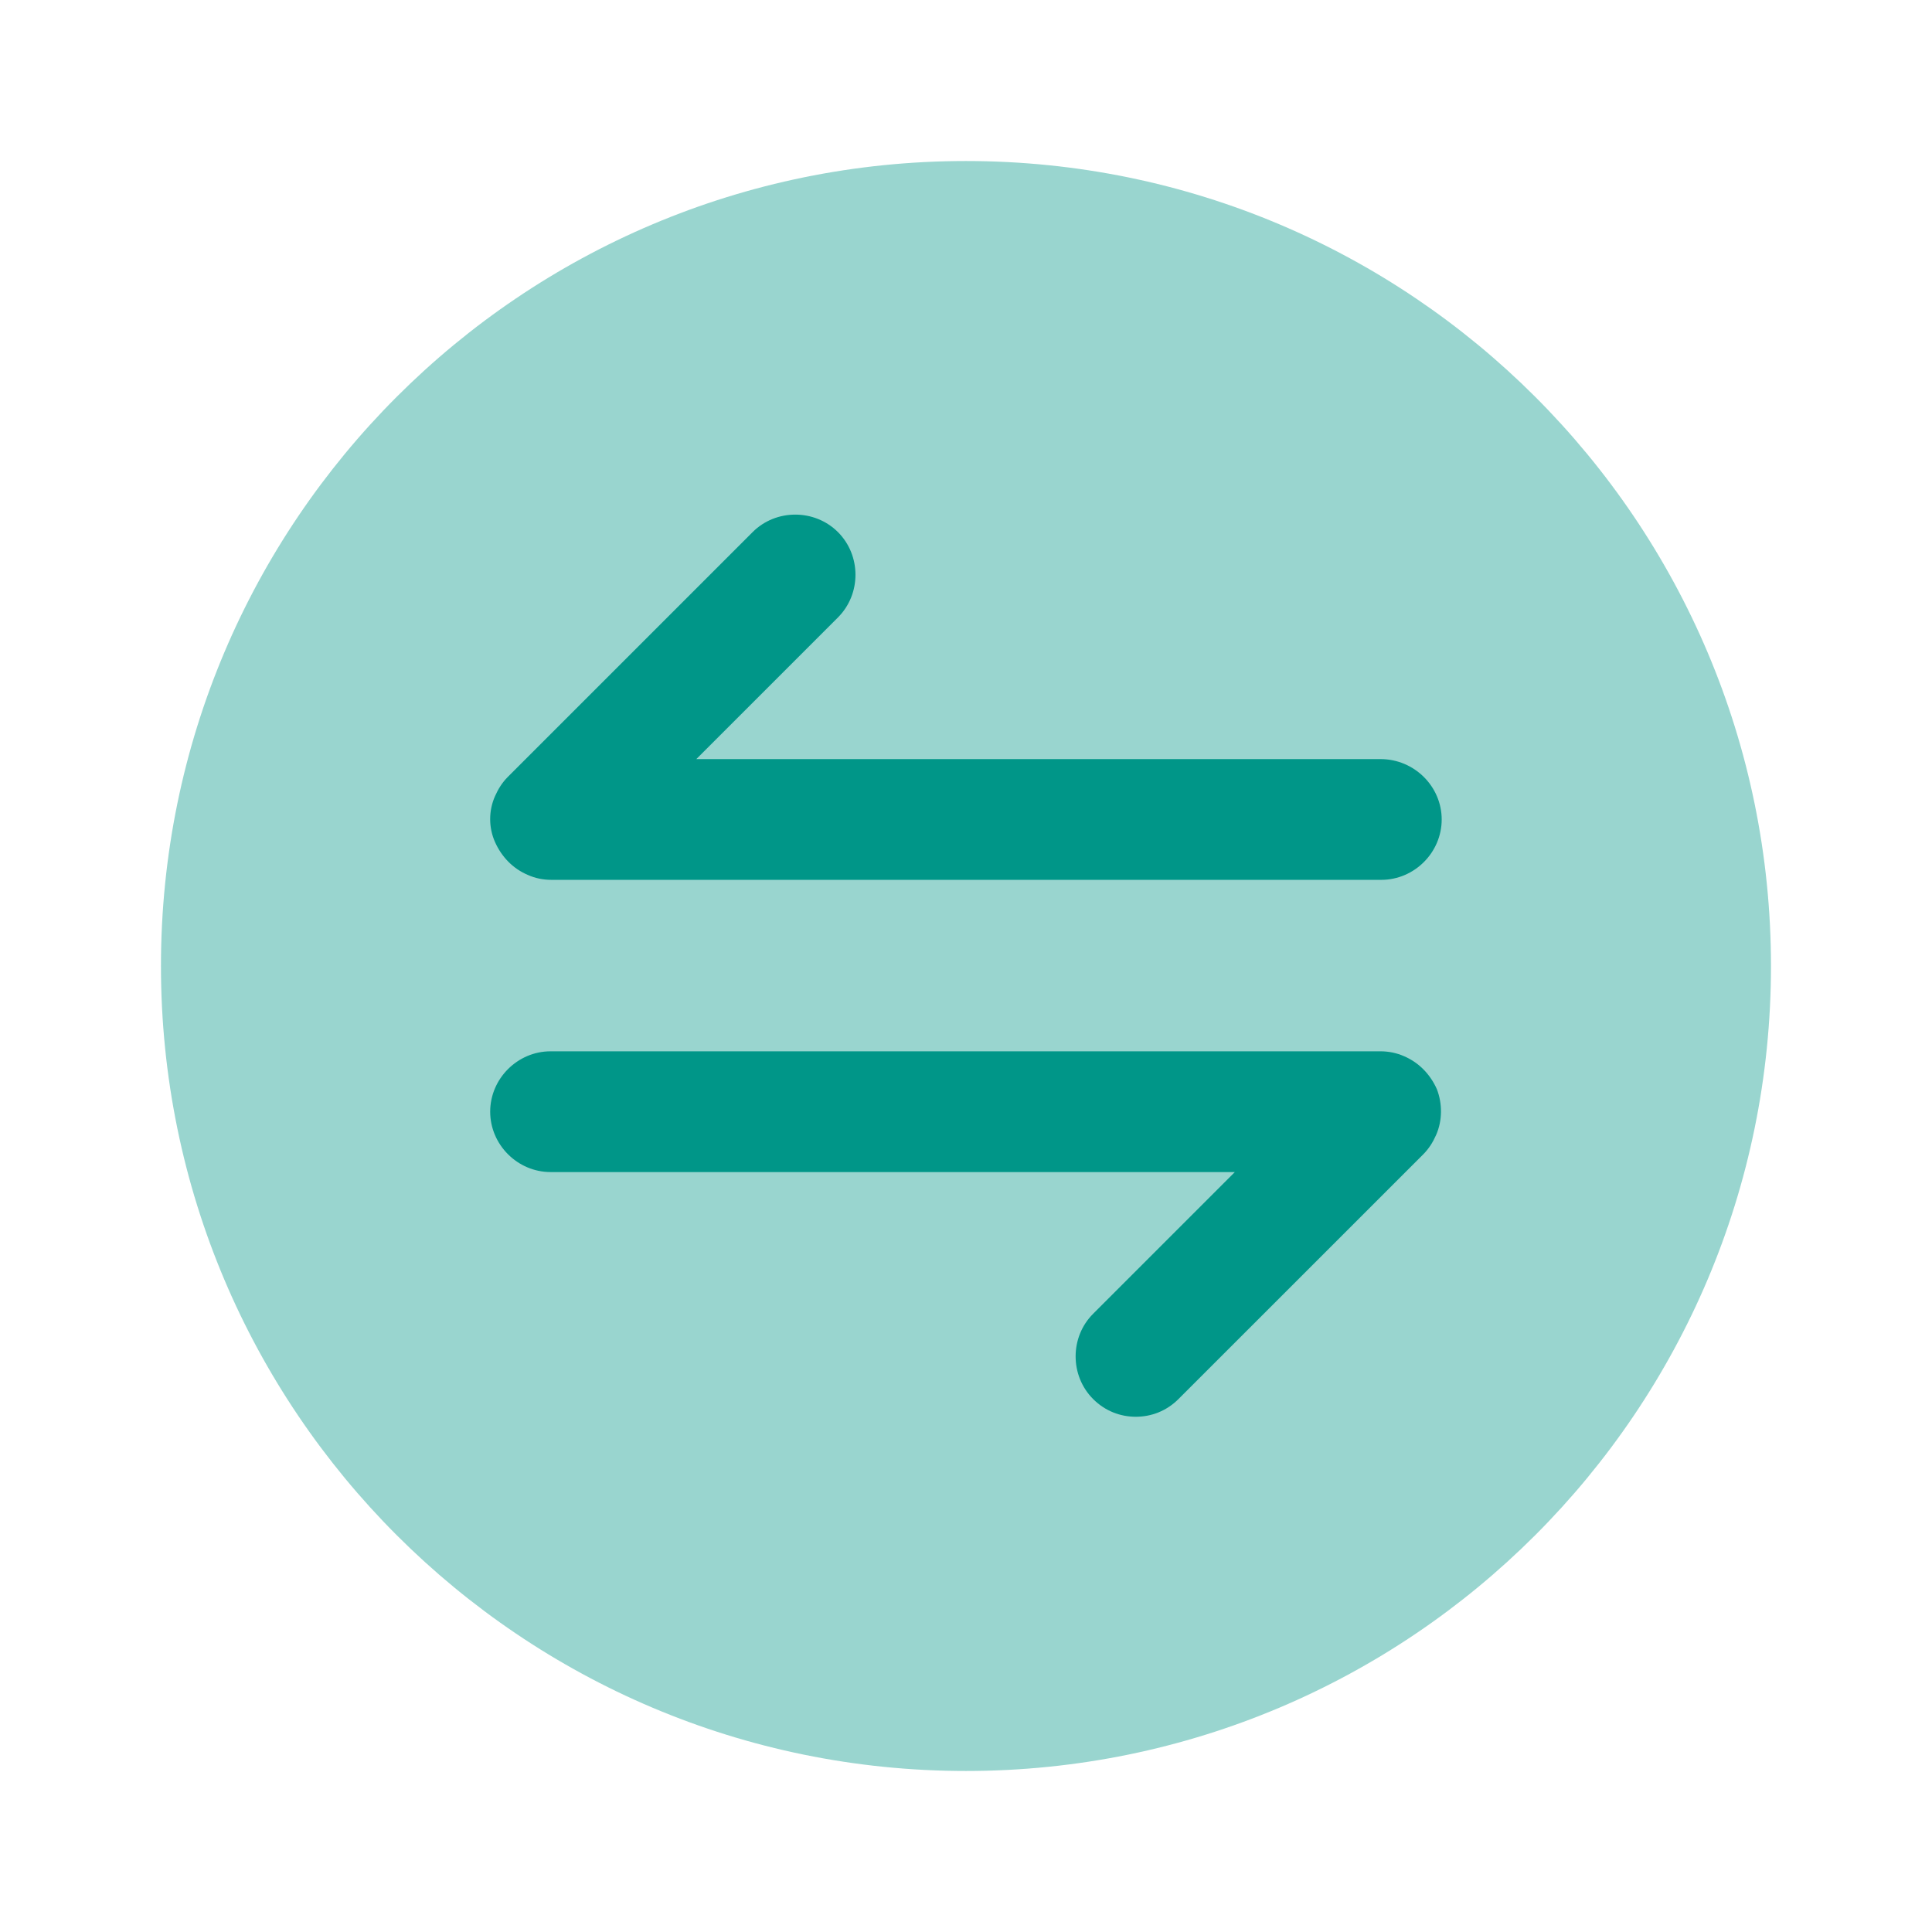
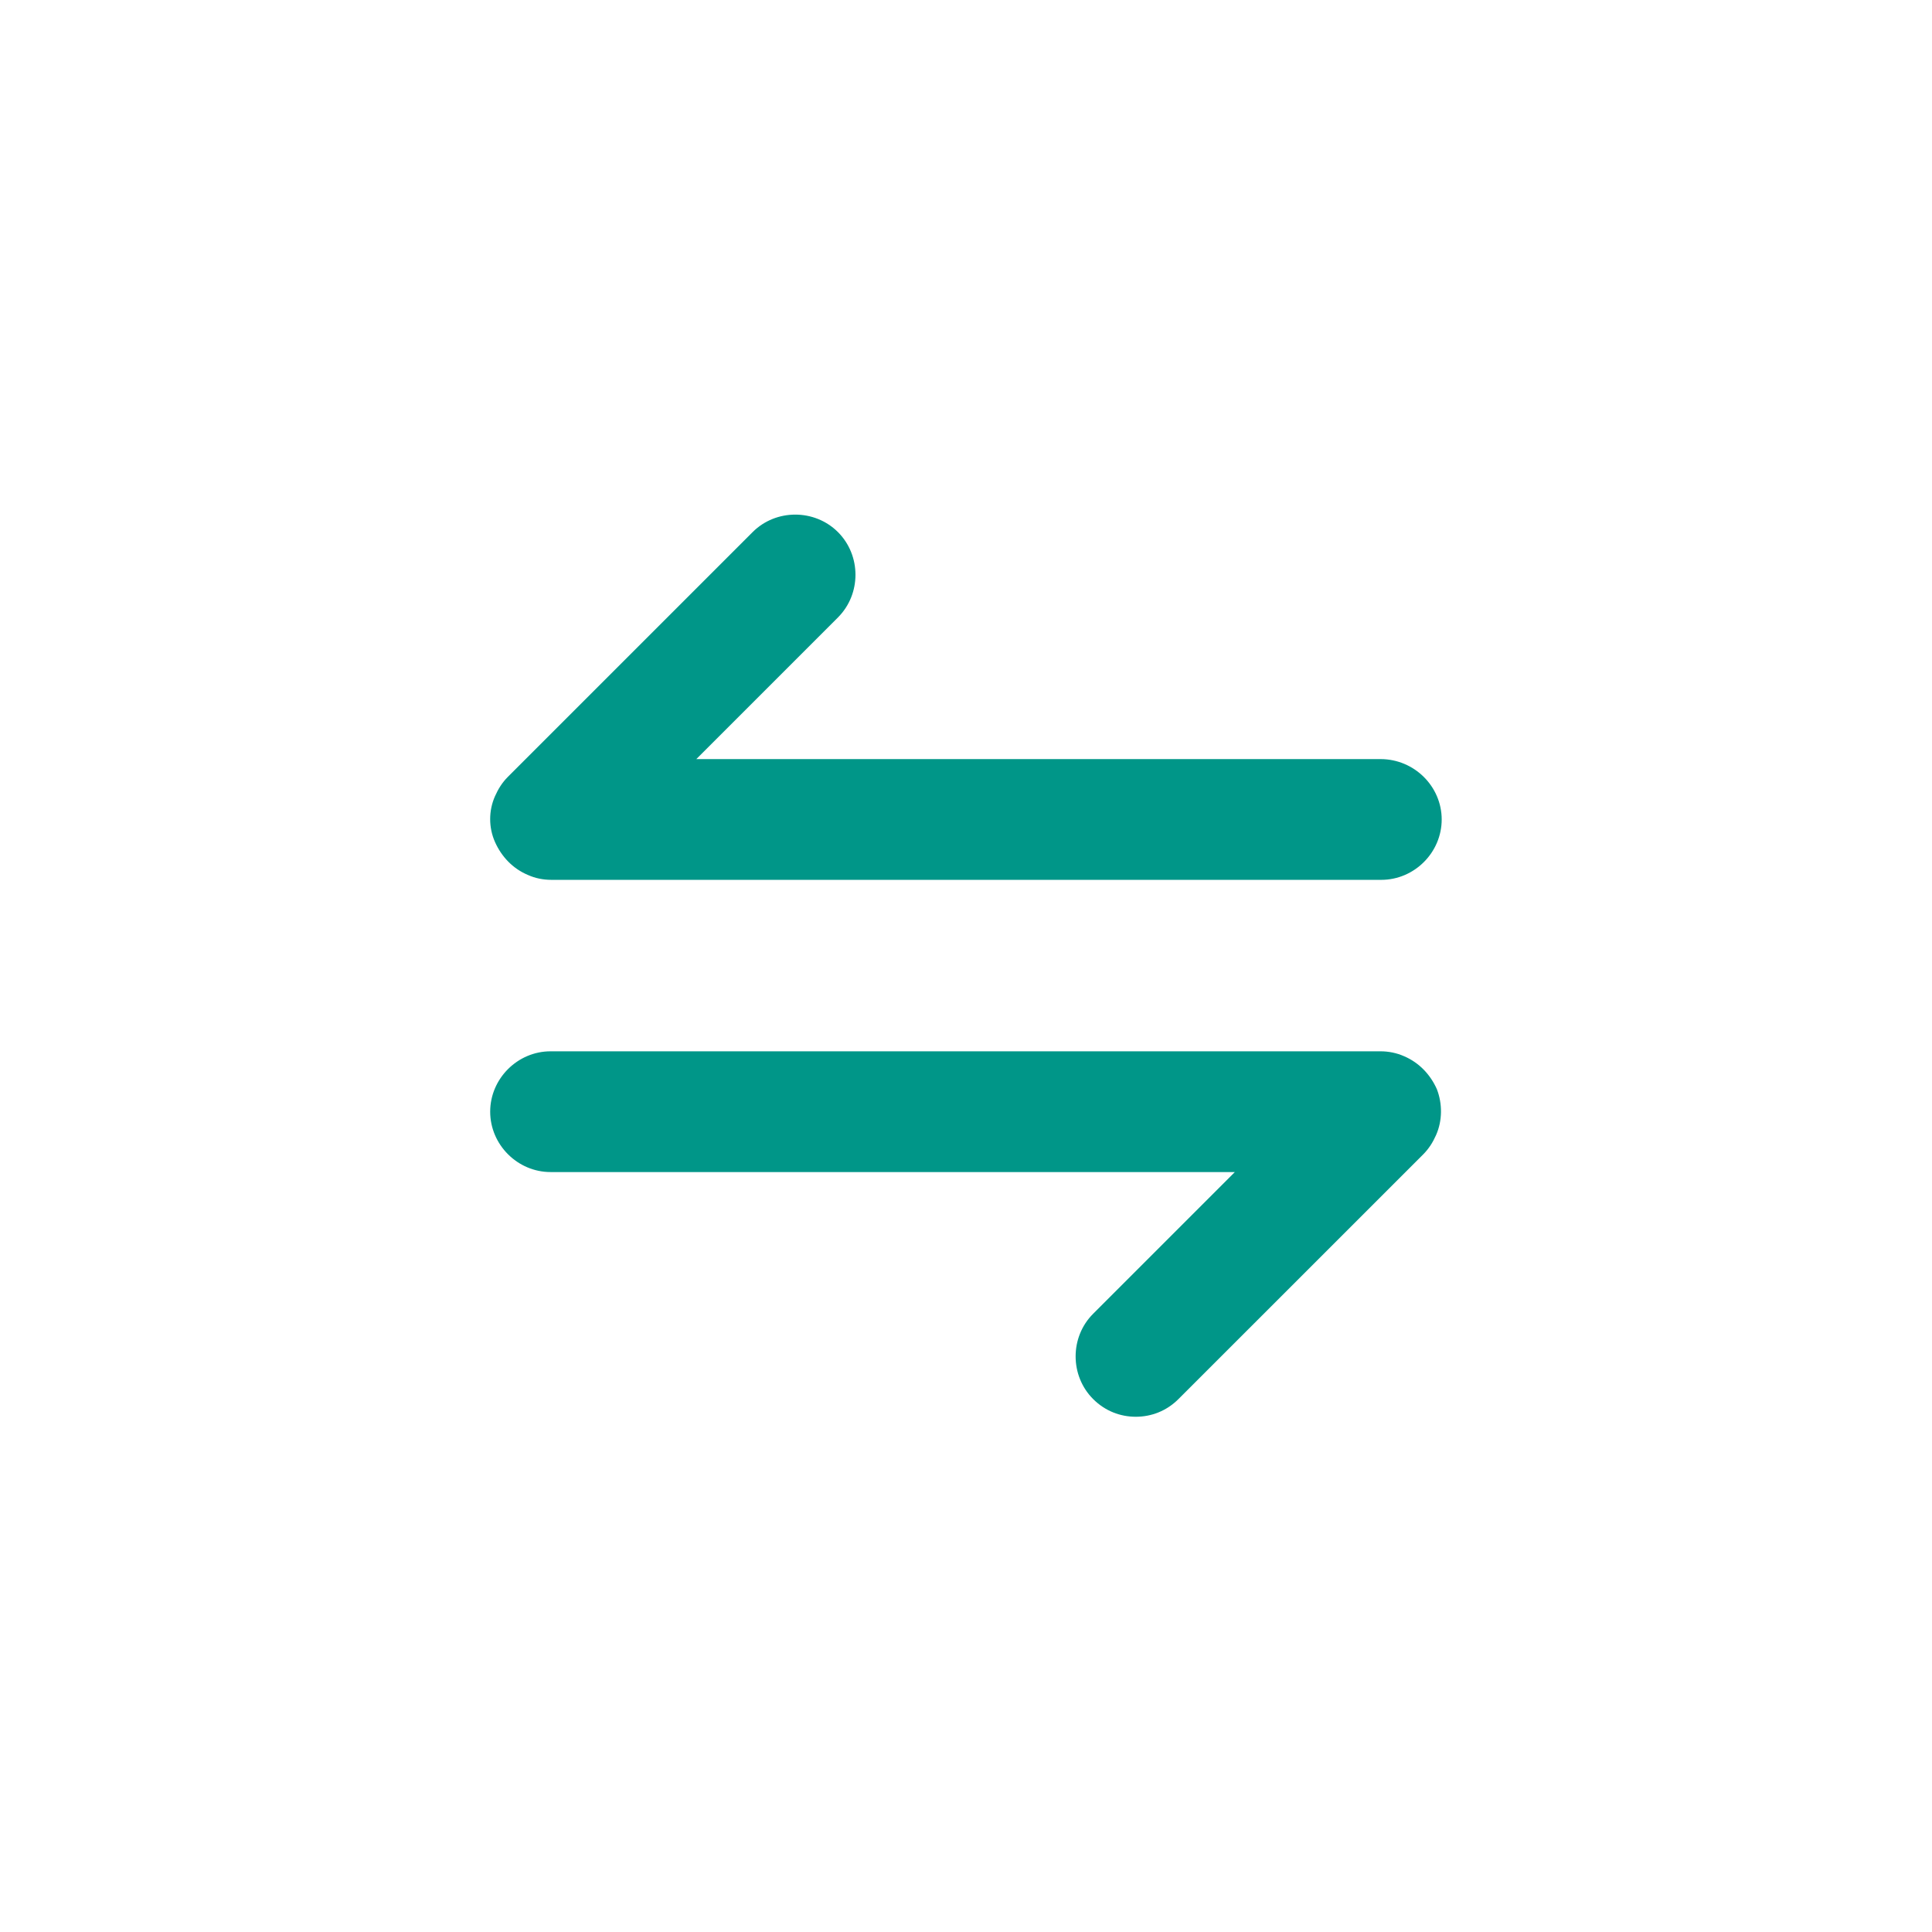
<svg xmlns="http://www.w3.org/2000/svg" width="32" height="32" viewBox="0 0 32 32" fill="none">
-   <path opacity="0.4" d="M15.999 29.333C23.363 29.333 29.333 23.364 29.333 16C29.333 8.636 23.363 2.667 15.999 2.667C8.636 2.667 2.666 8.636 2.666 16C2.666 23.364 8.636 29.333 15.999 29.333Z" fill="#009688" />
  <path d="M23.799 18.04C23.692 17.8 23.506 17.6 23.253 17.493C23.133 17.44 22.999 17.413 22.866 17.413H9.119C8.572 17.413 8.119 17.866 8.119 18.413C8.119 18.96 8.572 19.413 9.119 19.413H20.453L18.106 21.76C17.719 22.146 17.719 22.786 18.106 23.173C18.306 23.373 18.559 23.466 18.812 23.466C19.066 23.466 19.319 23.373 19.519 23.173L23.573 19.12C23.666 19.026 23.733 18.92 23.786 18.8C23.892 18.56 23.892 18.28 23.799 18.04Z" fill="#009688" />
  <path d="M22.866 12.573H11.533L13.879 10.227C14.266 9.84 14.266 9.2 13.879 8.813C13.492 8.427 12.852 8.427 12.466 8.813L8.412 12.867C8.319 12.96 8.252 13.067 8.199 13.187C8.092 13.427 8.092 13.707 8.199 13.947C8.306 14.187 8.492 14.387 8.746 14.493C8.866 14.547 8.999 14.573 9.132 14.573H22.879C23.426 14.573 23.879 14.12 23.879 13.573C23.879 13.027 23.426 12.573 22.866 12.573Z" fill="#009688" />
</svg>